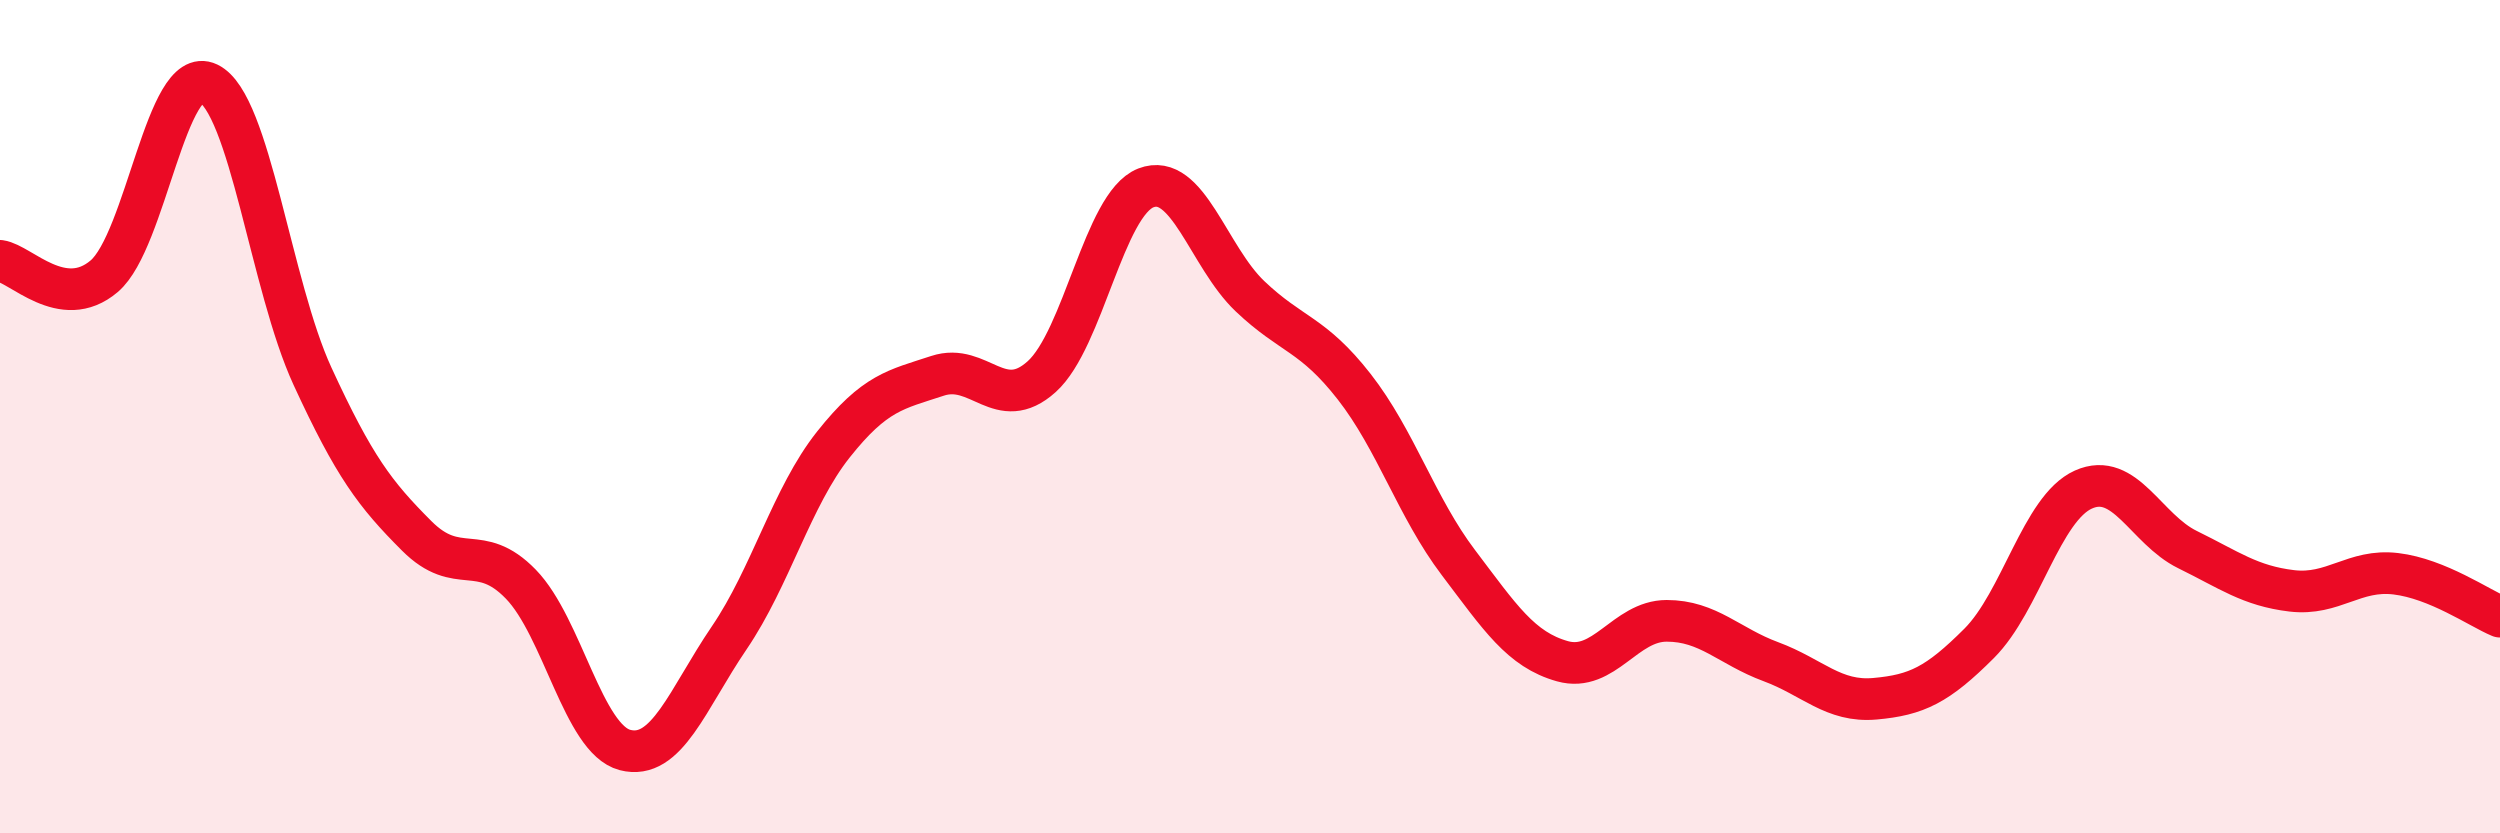
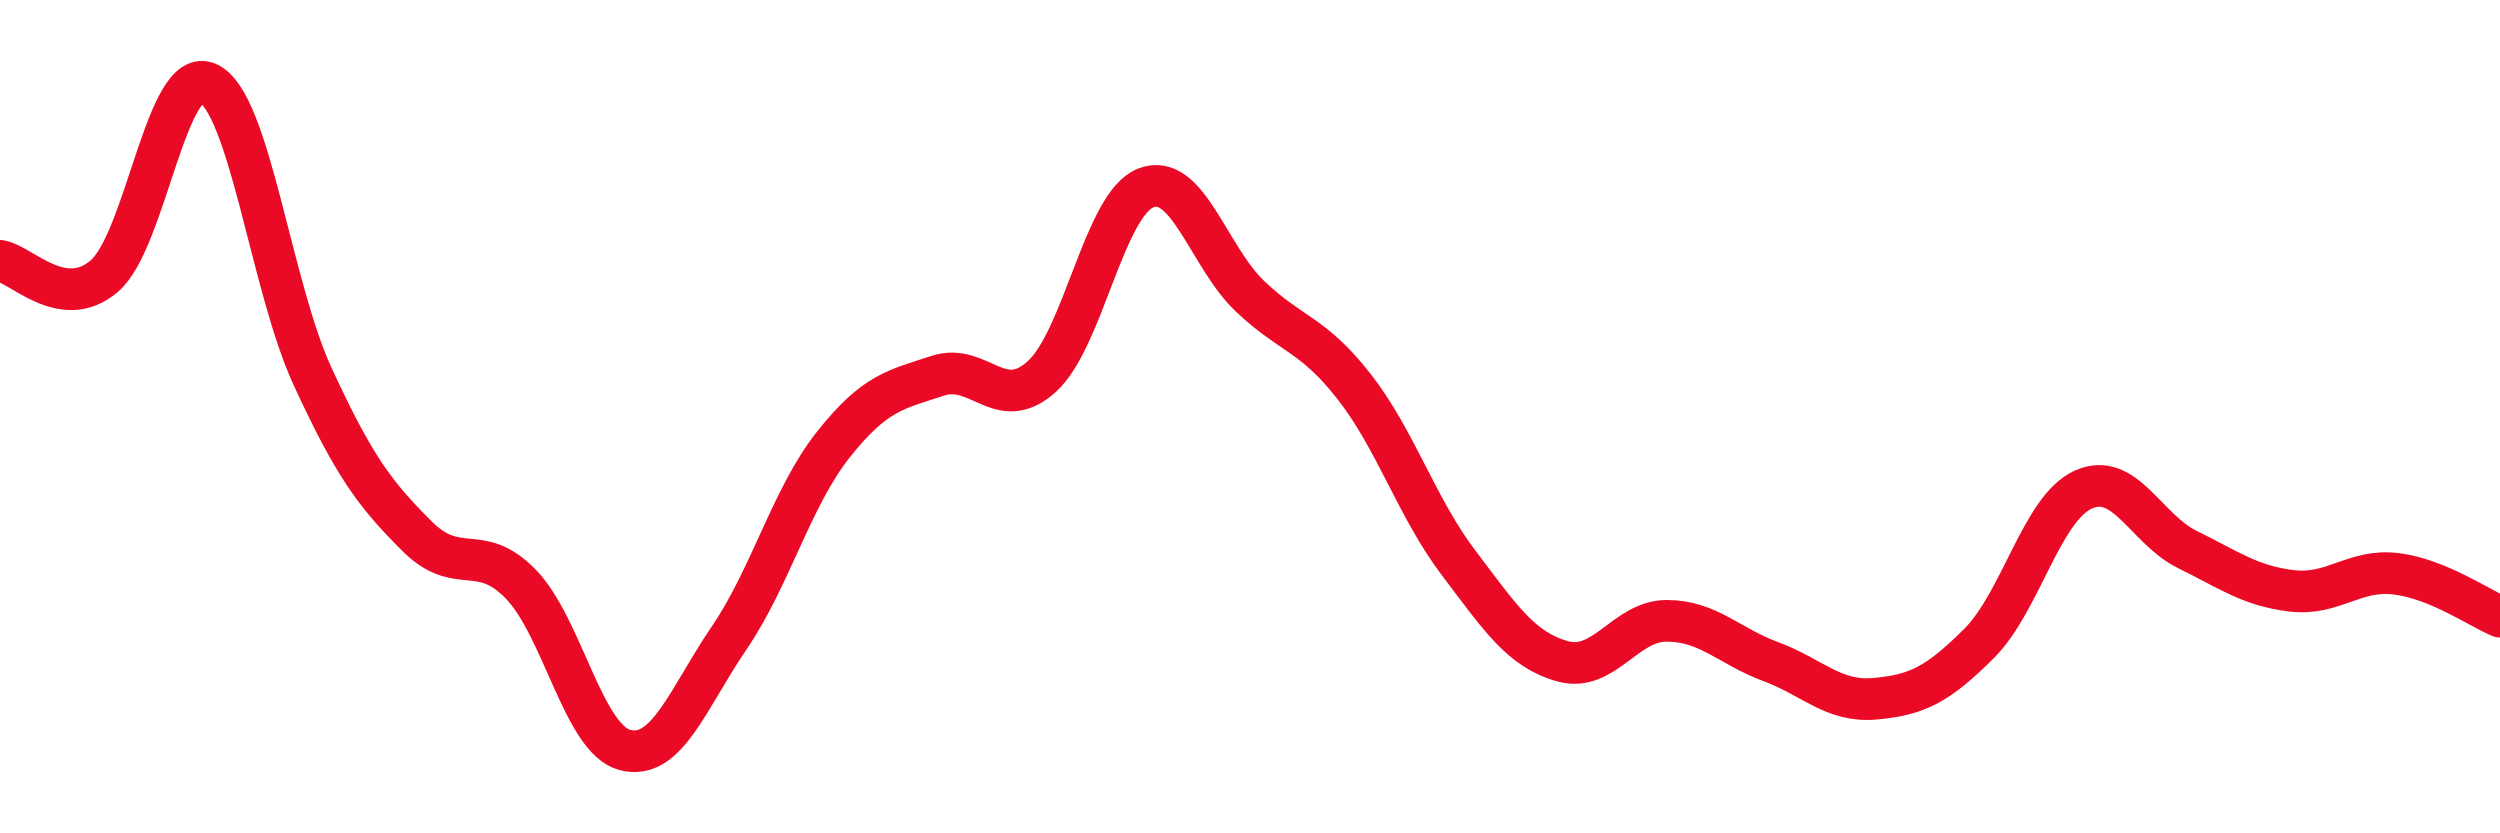
<svg xmlns="http://www.w3.org/2000/svg" width="60" height="20" viewBox="0 0 60 20">
-   <path d="M 0,6.26 C 0.5,6.33 1.5,7.48 2.5,6.63 C 3.5,5.78 4,1.52 5,2 C 6,2.48 6.5,6.86 7.5,9.03 C 8.5,11.2 9,11.86 10,12.86 C 11,13.86 11.5,12.99 12.5,14.02 C 13.5,15.05 14,17.74 15,18 C 16,18.26 16.5,16.78 17.5,15.31 C 18.5,13.84 19,11.93 20,10.67 C 21,9.41 21.5,9.35 22.5,9.02 C 23.5,8.69 24,9.94 25,9.04 C 26,8.14 26.5,4.9 27.5,4.51 C 28.5,4.12 29,6.16 30,7.11 C 31,8.06 31.5,8 32.5,9.28 C 33.5,10.56 34,12.18 35,13.5 C 36,14.82 36.5,15.59 37.5,15.87 C 38.5,16.15 39,14.9 40,14.9 C 41,14.9 41.5,15.51 42.5,15.88 C 43.5,16.25 44,16.86 45,16.77 C 46,16.68 46.5,16.44 47.5,15.44 C 48.5,14.44 49,12.2 50,11.75 C 51,11.3 51.5,12.7 52.5,13.19 C 53.5,13.68 54,14.06 55,14.18 C 56,14.3 56.5,13.65 57.5,13.77 C 58.5,13.89 59.5,14.59 60,14.8L60 20L0 20Z" fill="#EB0A25" opacity="0.1" stroke-linecap="round" stroke-linejoin="round" />
  <path d="M 0,6.26 C 0.5,6.33 1.5,7.48 2.5,6.63 C 3.5,5.78 4,1.52 5,2 C 6,2.48 6.5,6.86 7.5,9.03 C 8.5,11.2 9,11.86 10,12.86 C 11,13.86 11.5,12.99 12.5,14.02 C 13.5,15.05 14,17.74 15,18 C 16,18.26 16.5,16.78 17.5,15.31 C 18.5,13.84 19,11.93 20,10.67 C 21,9.41 21.5,9.35 22.5,9.02 C 23.5,8.69 24,9.94 25,9.04 C 26,8.14 26.5,4.9 27.5,4.51 C 28.5,4.12 29,6.16 30,7.11 C 31,8.06 31.5,8 32.5,9.28 C 33.5,10.56 34,12.18 35,13.5 C 36,14.82 36.5,15.59 37.5,15.87 C 38.5,16.15 39,14.9 40,14.9 C 41,14.9 41.5,15.51 42.5,15.88 C 43.5,16.25 44,16.86 45,16.77 C 46,16.68 46.5,16.44 47.5,15.44 C 48.5,14.44 49,12.2 50,11.75 C 51,11.3 51.5,12.7 52.5,13.19 C 53.5,13.68 54,14.06 55,14.18 C 56,14.3 56.5,13.65 57.5,13.77 C 58.5,13.89 59.5,14.59 60,14.8" stroke="#EB0A25" stroke-width="1" fill="none" stroke-linecap="round" stroke-linejoin="round" />
</svg>